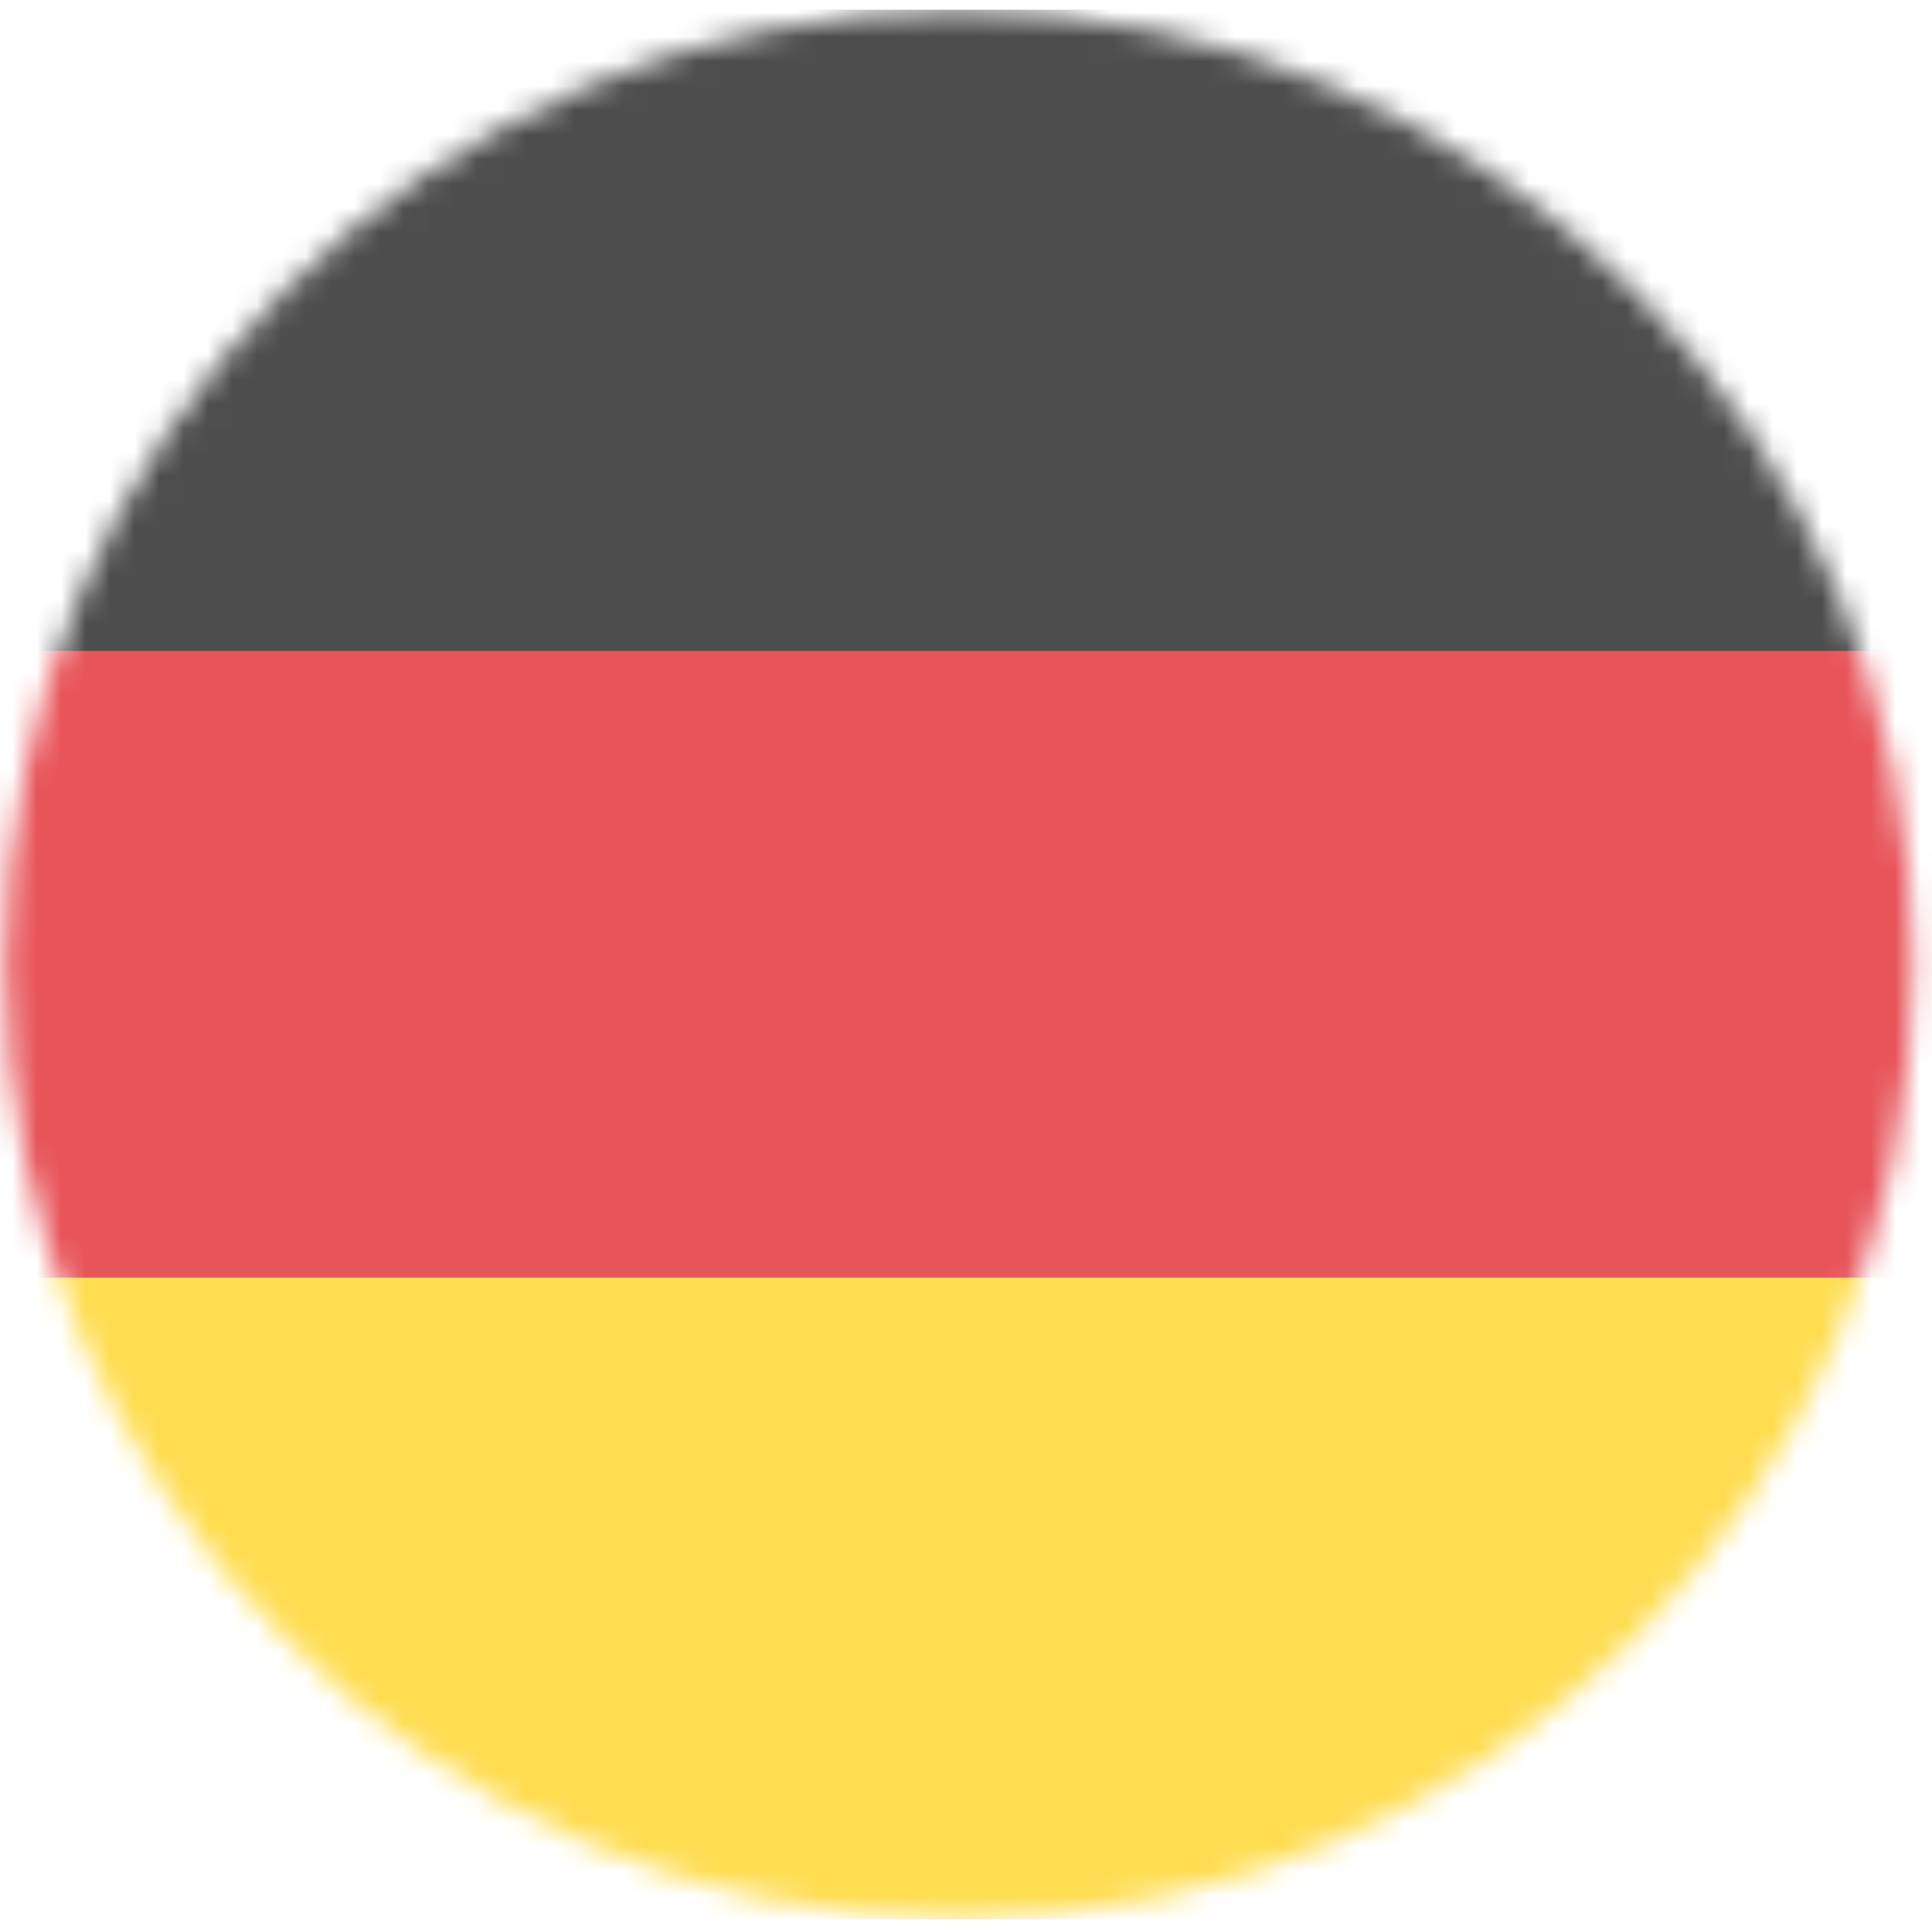
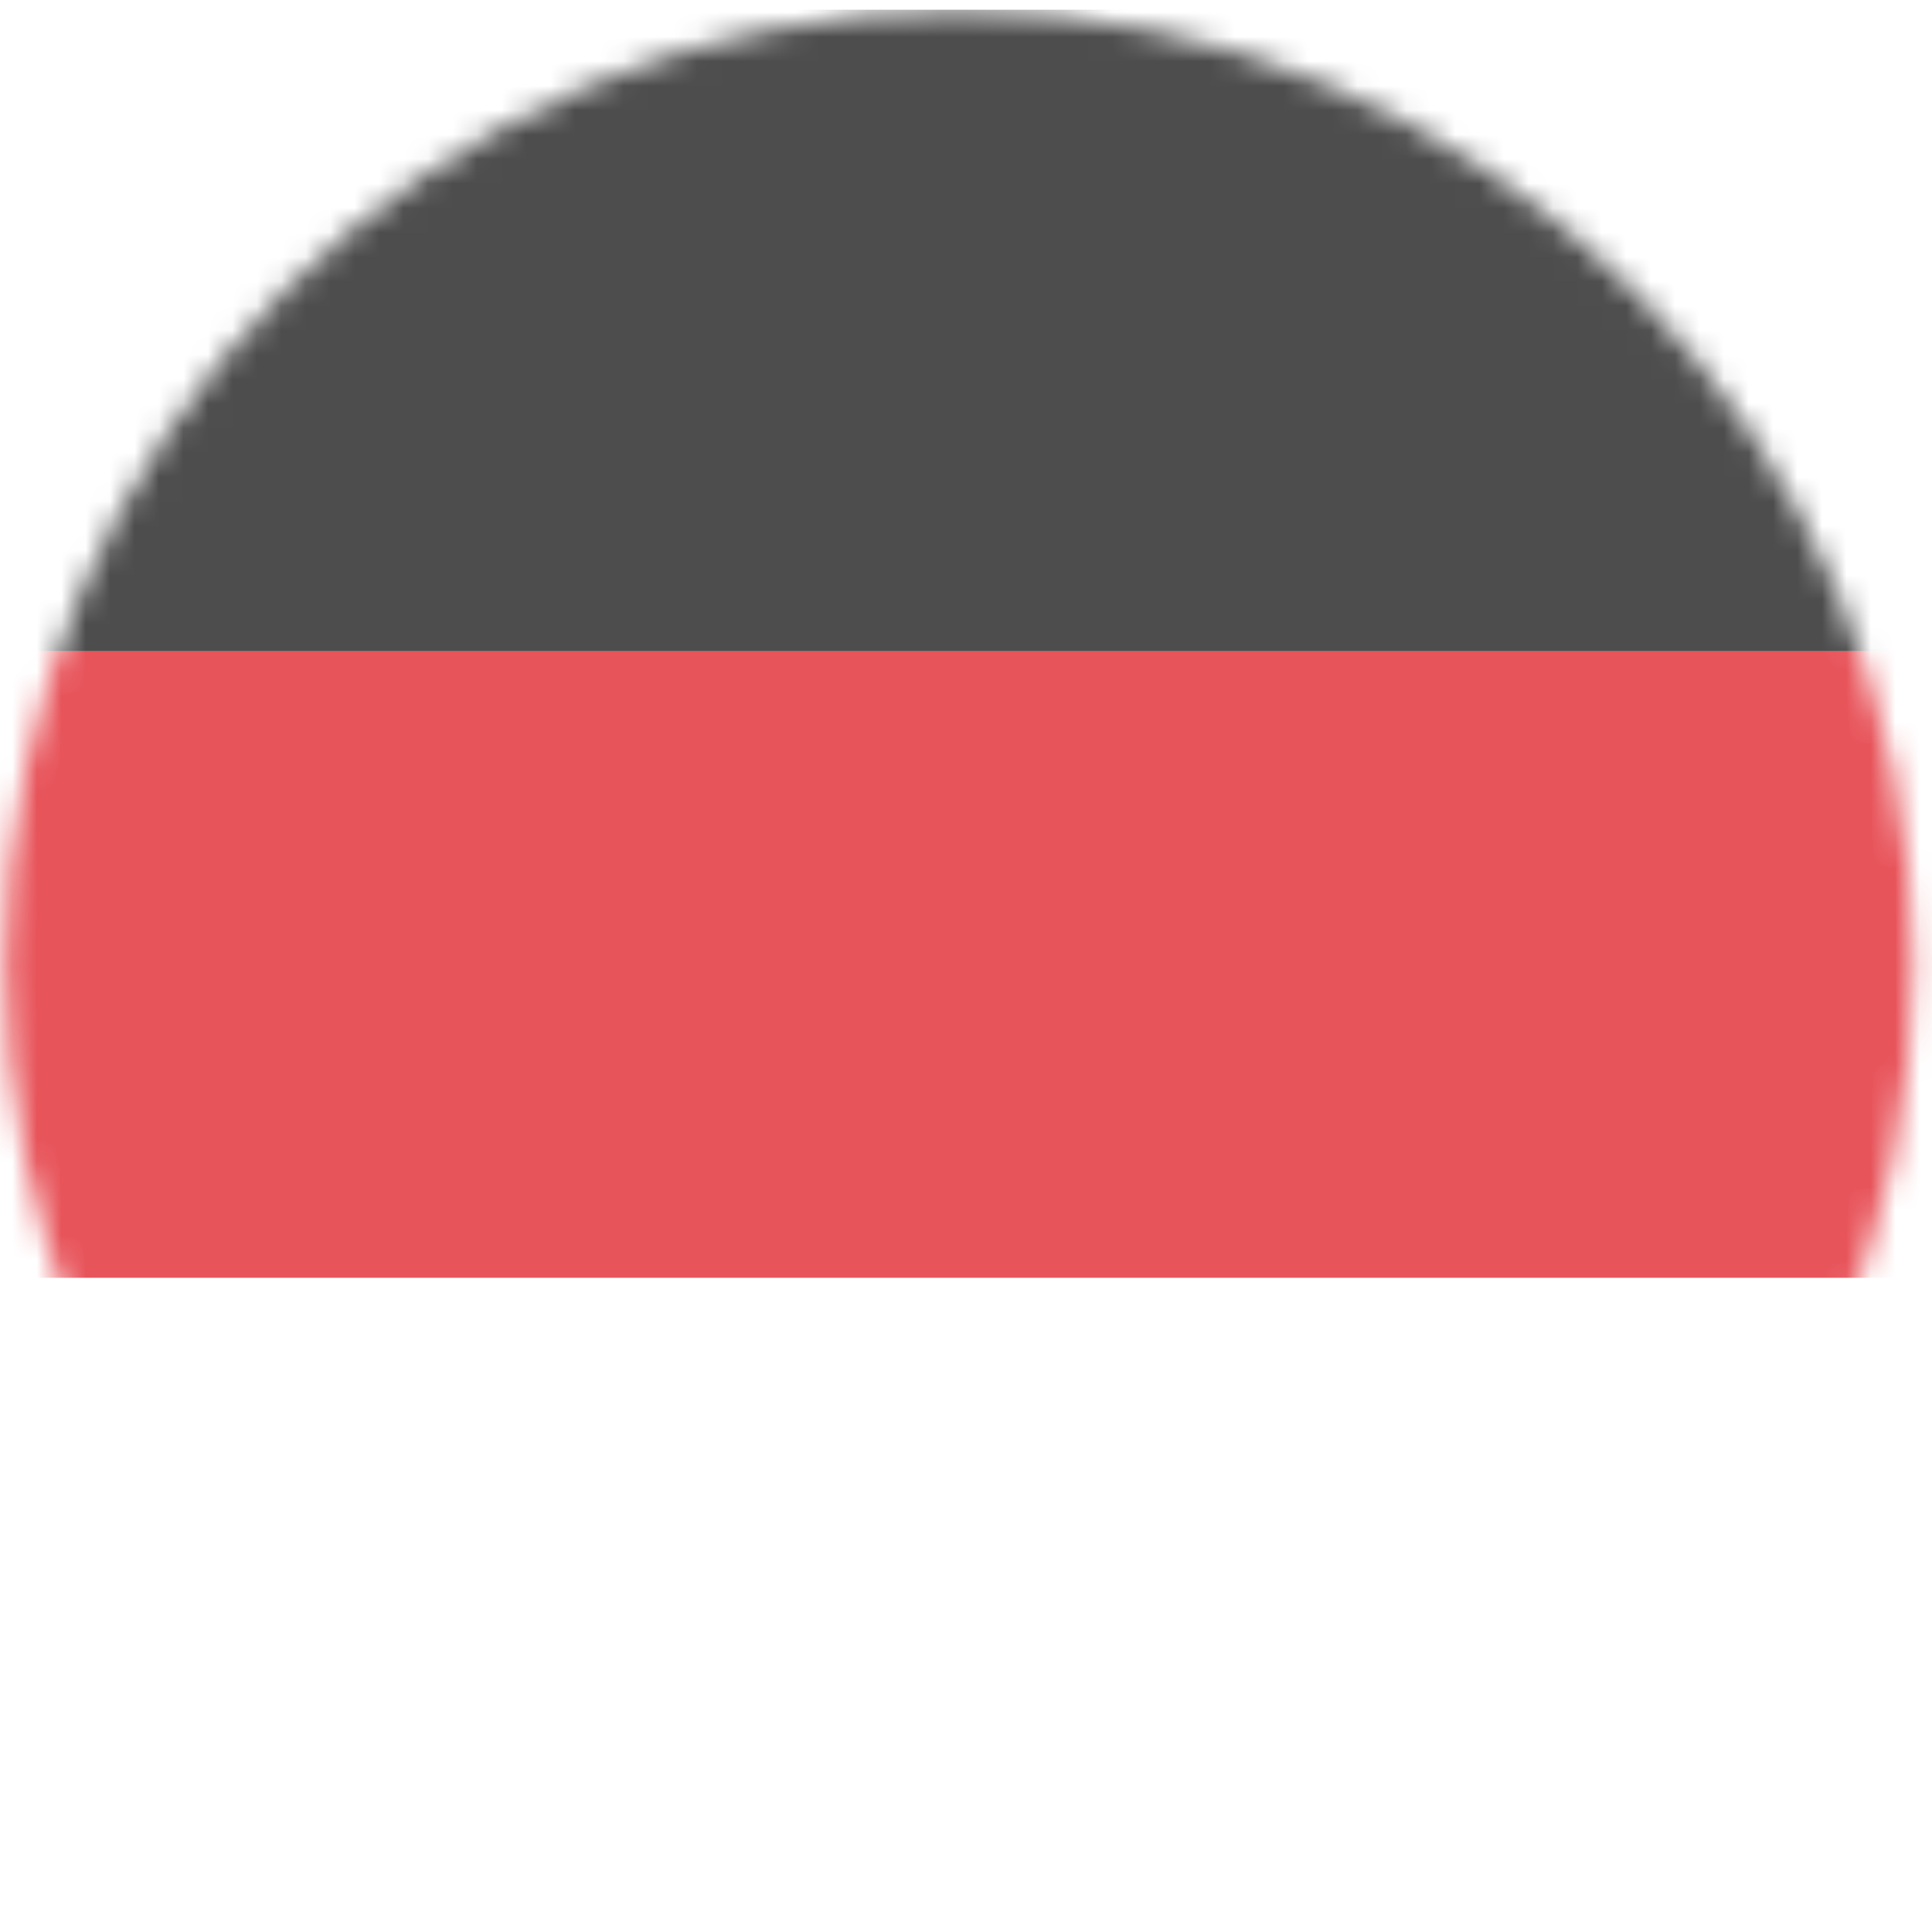
<svg xmlns="http://www.w3.org/2000/svg" width="79" height="79" viewBox="0 0 79 79" fill="none">
  <g opacity="0.7">
    <mask id="mask0_86_729" style="mask-type:luminance" maskUnits="userSpaceOnUse" x="0" y="0" width="79" height="79">
      <path d="M39.217 0.436C17.711 0.436 0.215 17.934 0.215 39.442C0.215 60.948 17.711 78.444 39.217 78.444C60.727 78.444 78.223 60.948 78.223 39.442C78.223 17.934 60.727 0.436 39.217 0.436Z" fill="white" />
    </mask>
    <g mask="url(#mask0_86_729)">
      <path d="M116.424 0.398H-37.99V26.632H116.424V0.398Z" fill="#000100" />
-       <path d="M116.42 52.248H-37.99V78.482H116.42V52.248Z" fill="#FFCE05" />
      <path d="M116.42 26.634H-37.99V52.249H116.42V26.634Z" fill="#DD0B14" />
    </g>
  </g>
</svg>